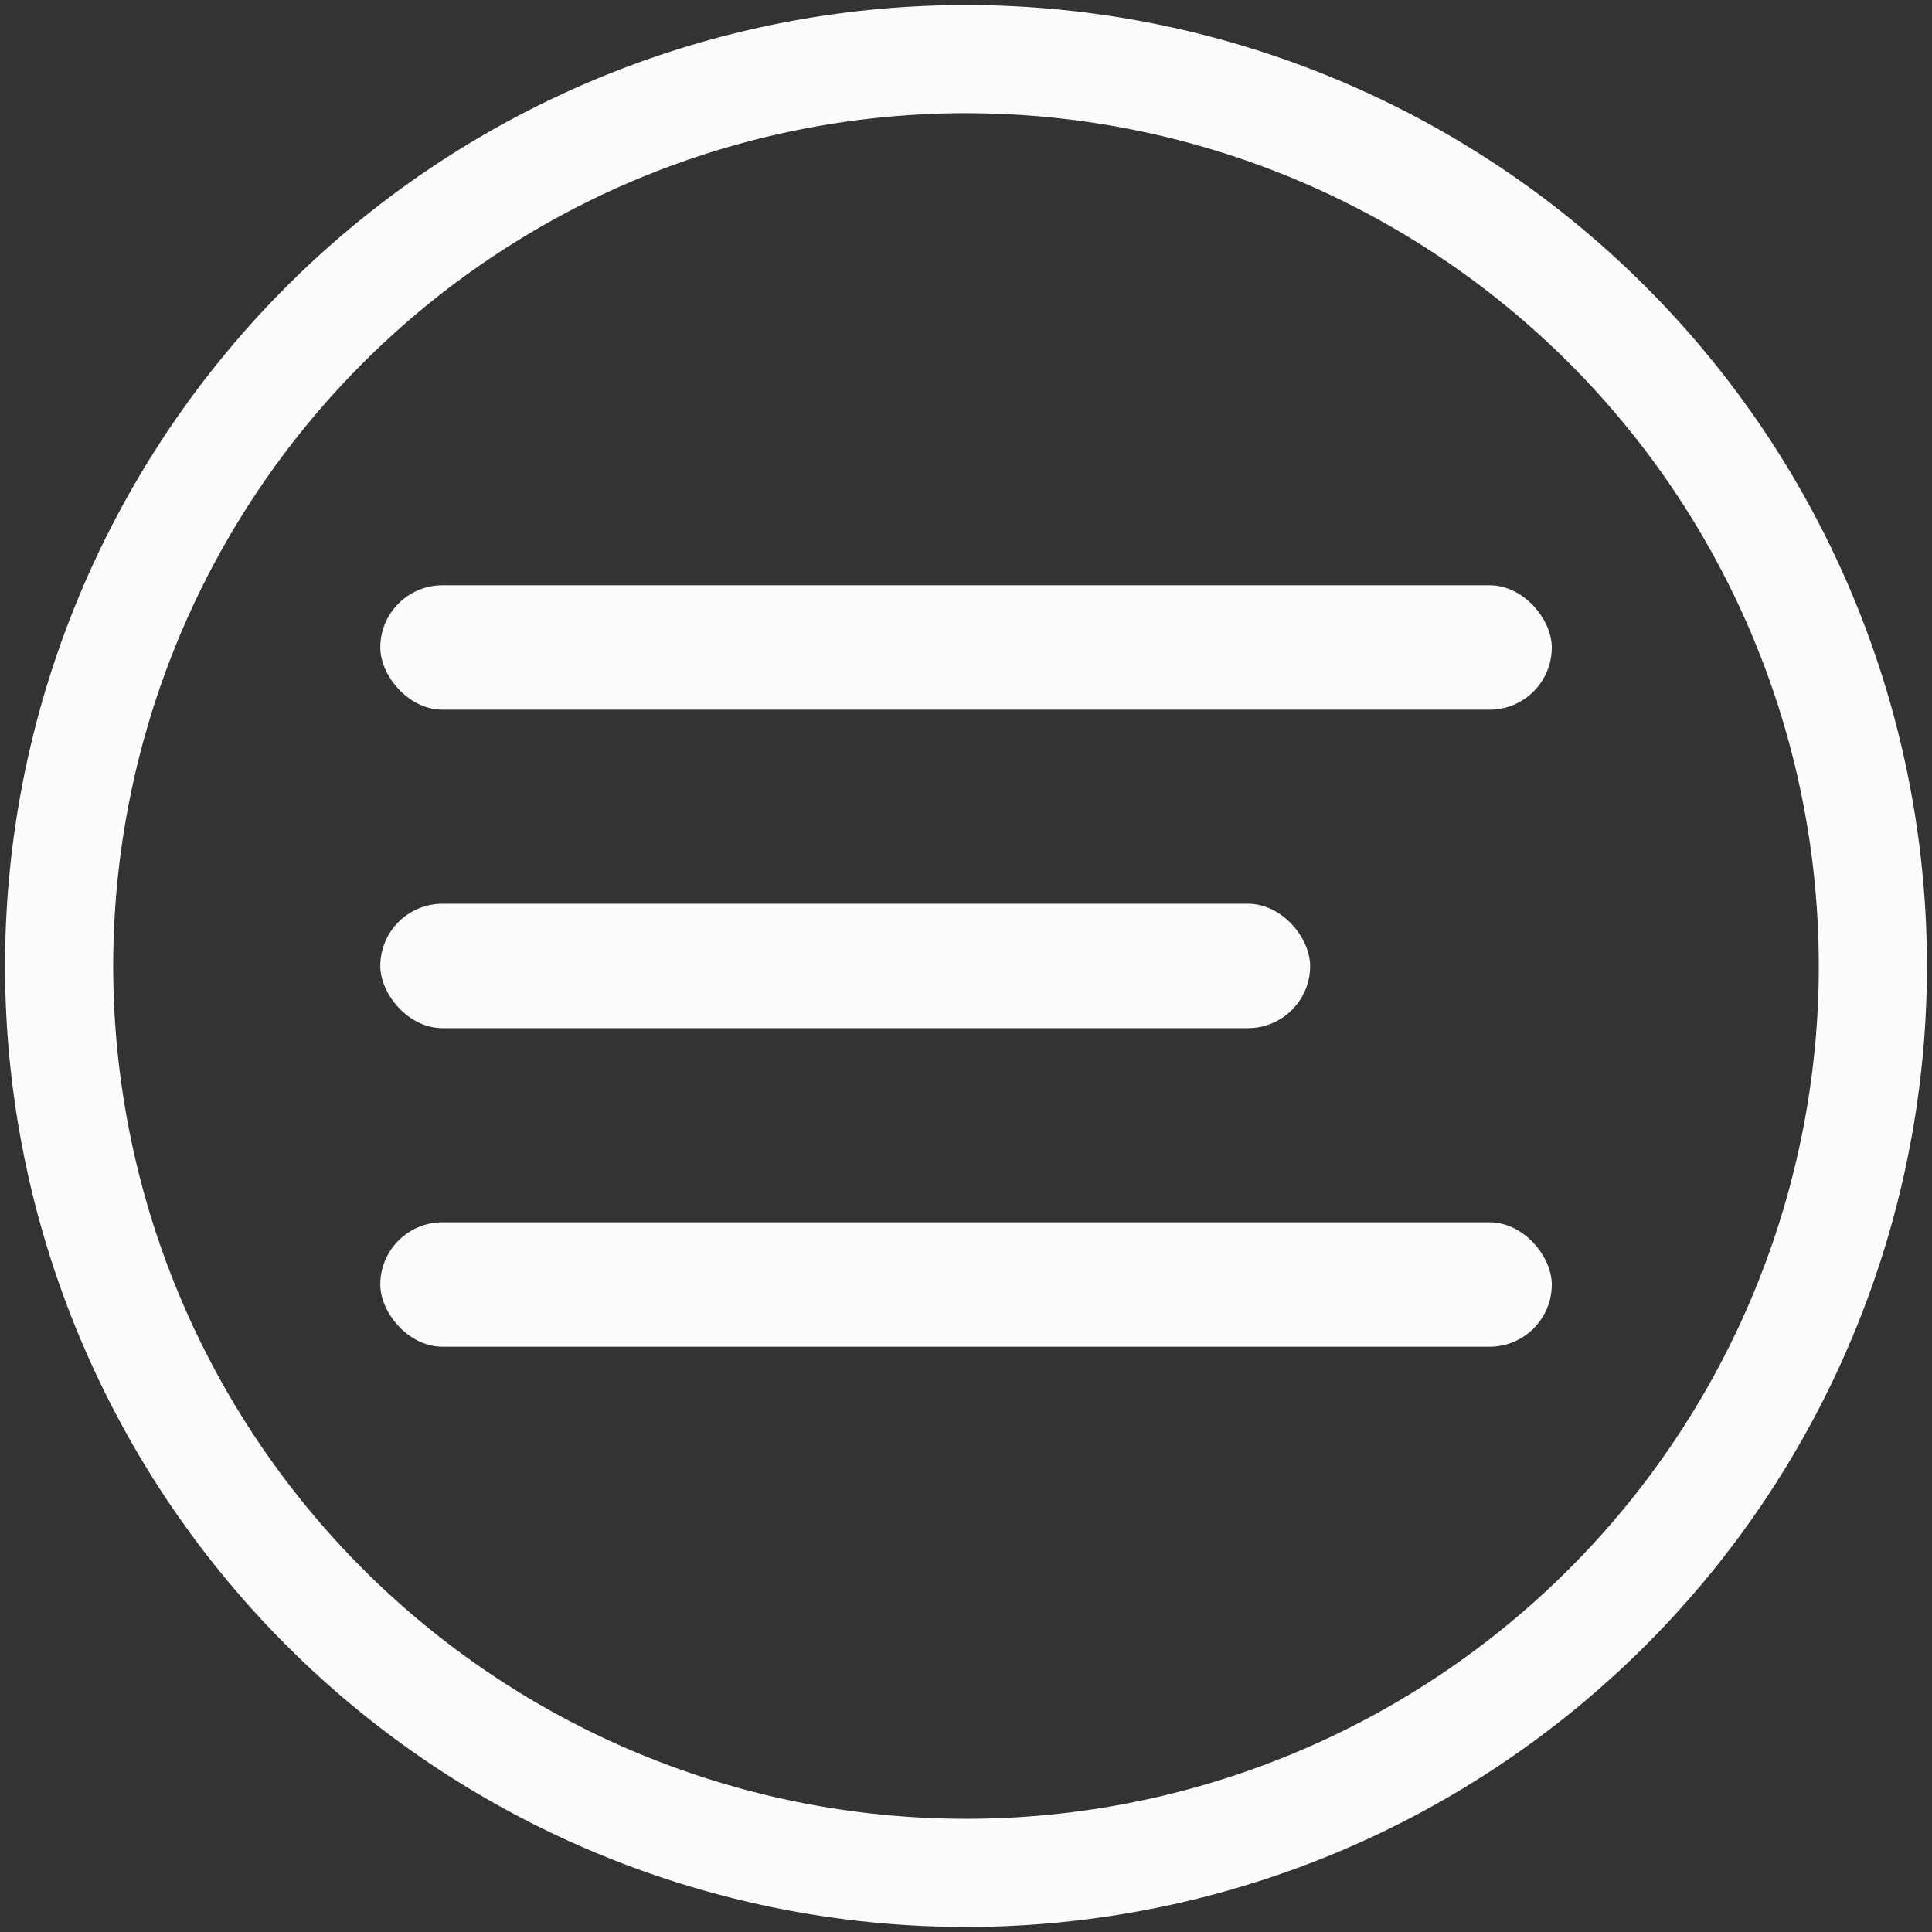
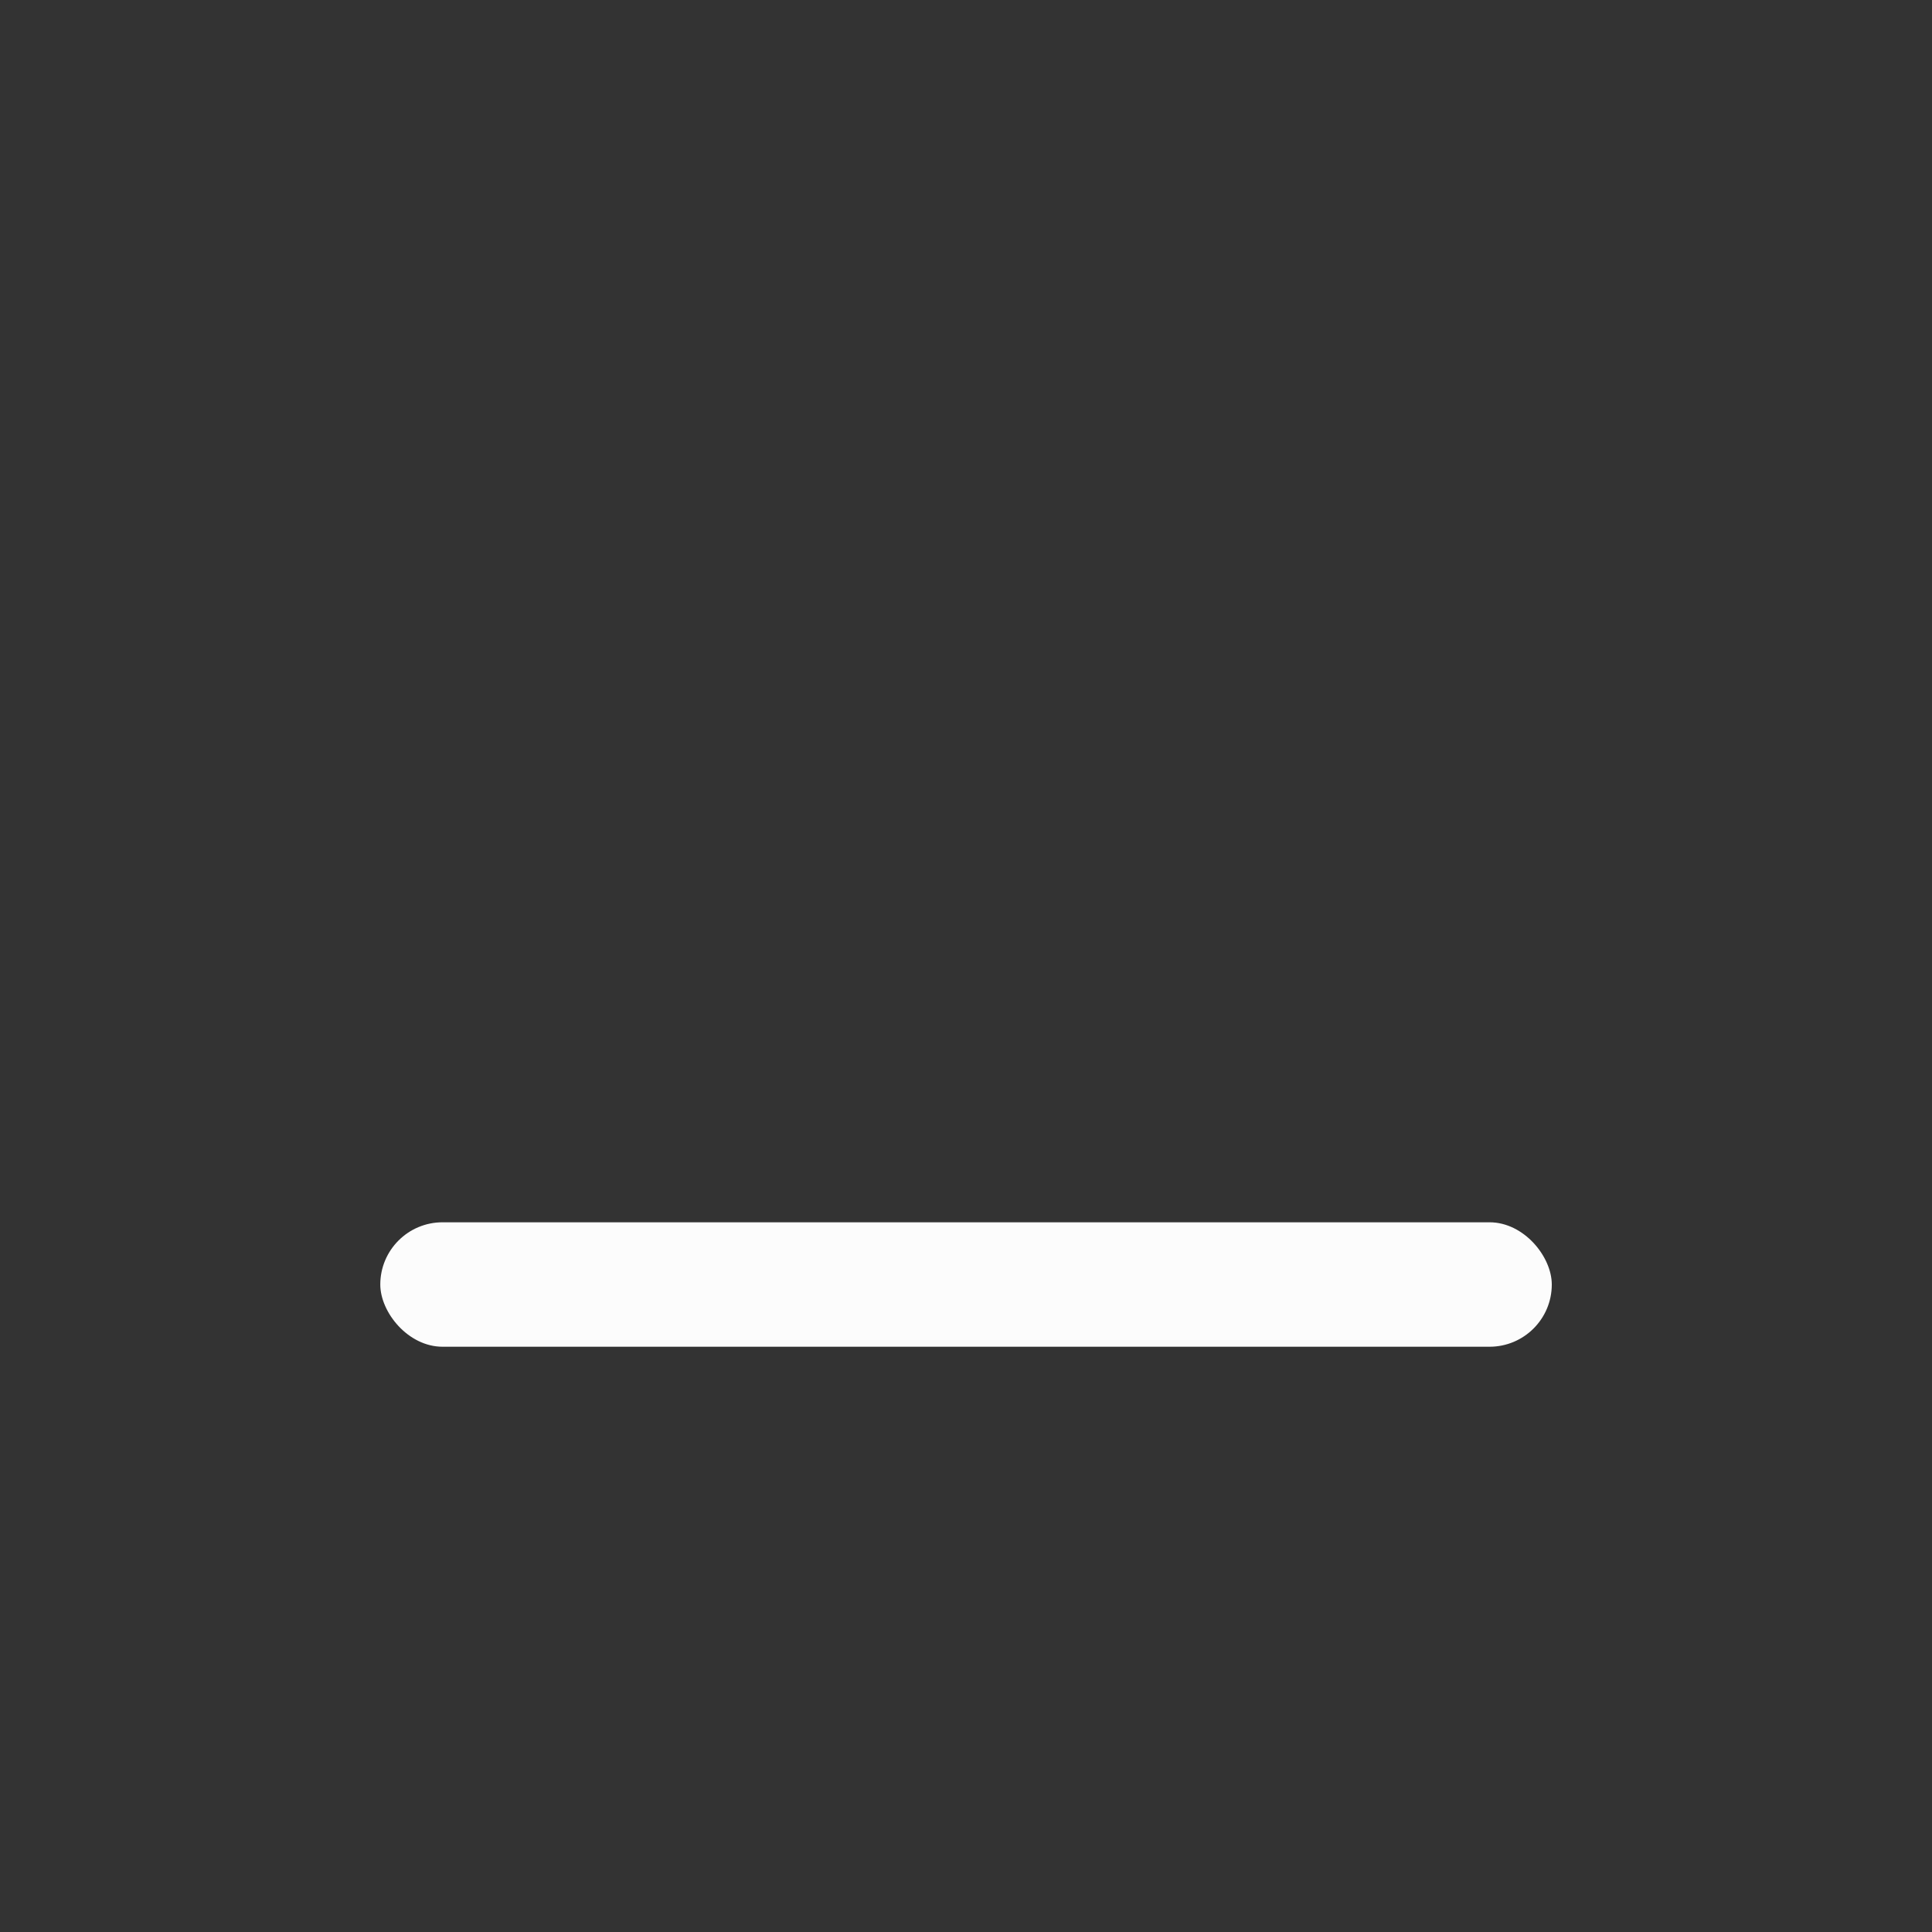
<svg xmlns="http://www.w3.org/2000/svg" id="Livello_1" data-name="Livello 1" viewBox="0 0 256 256">
  <rect x="0" y="0" width="256" height="256" fill="#333333" stroke="none" />
  <defs>
    <style>.cls-1{fill:#fcfcfc;}</style>
  </defs>
-   <rect class="cls-1" x="50.39" y="77.55" width="155.23" height="16.49" rx="8.25" />
  <rect class="cls-1" x="50.39" y="161.96" width="155.23" height="16.49" rx="8.25" />
-   <rect class="cls-1" x="50.39" y="119.75" width="123.21" height="16.49" rx="8.25" />
-   <path class="cls-1" d="M128,.67A127.33,127.33,0,1,0,255.33,128,127.33,127.33,0,0,0,128,.67ZM128,241A113,113,0,1,1,241,128,113,113,0,0,1,128,241Z" />
</svg>